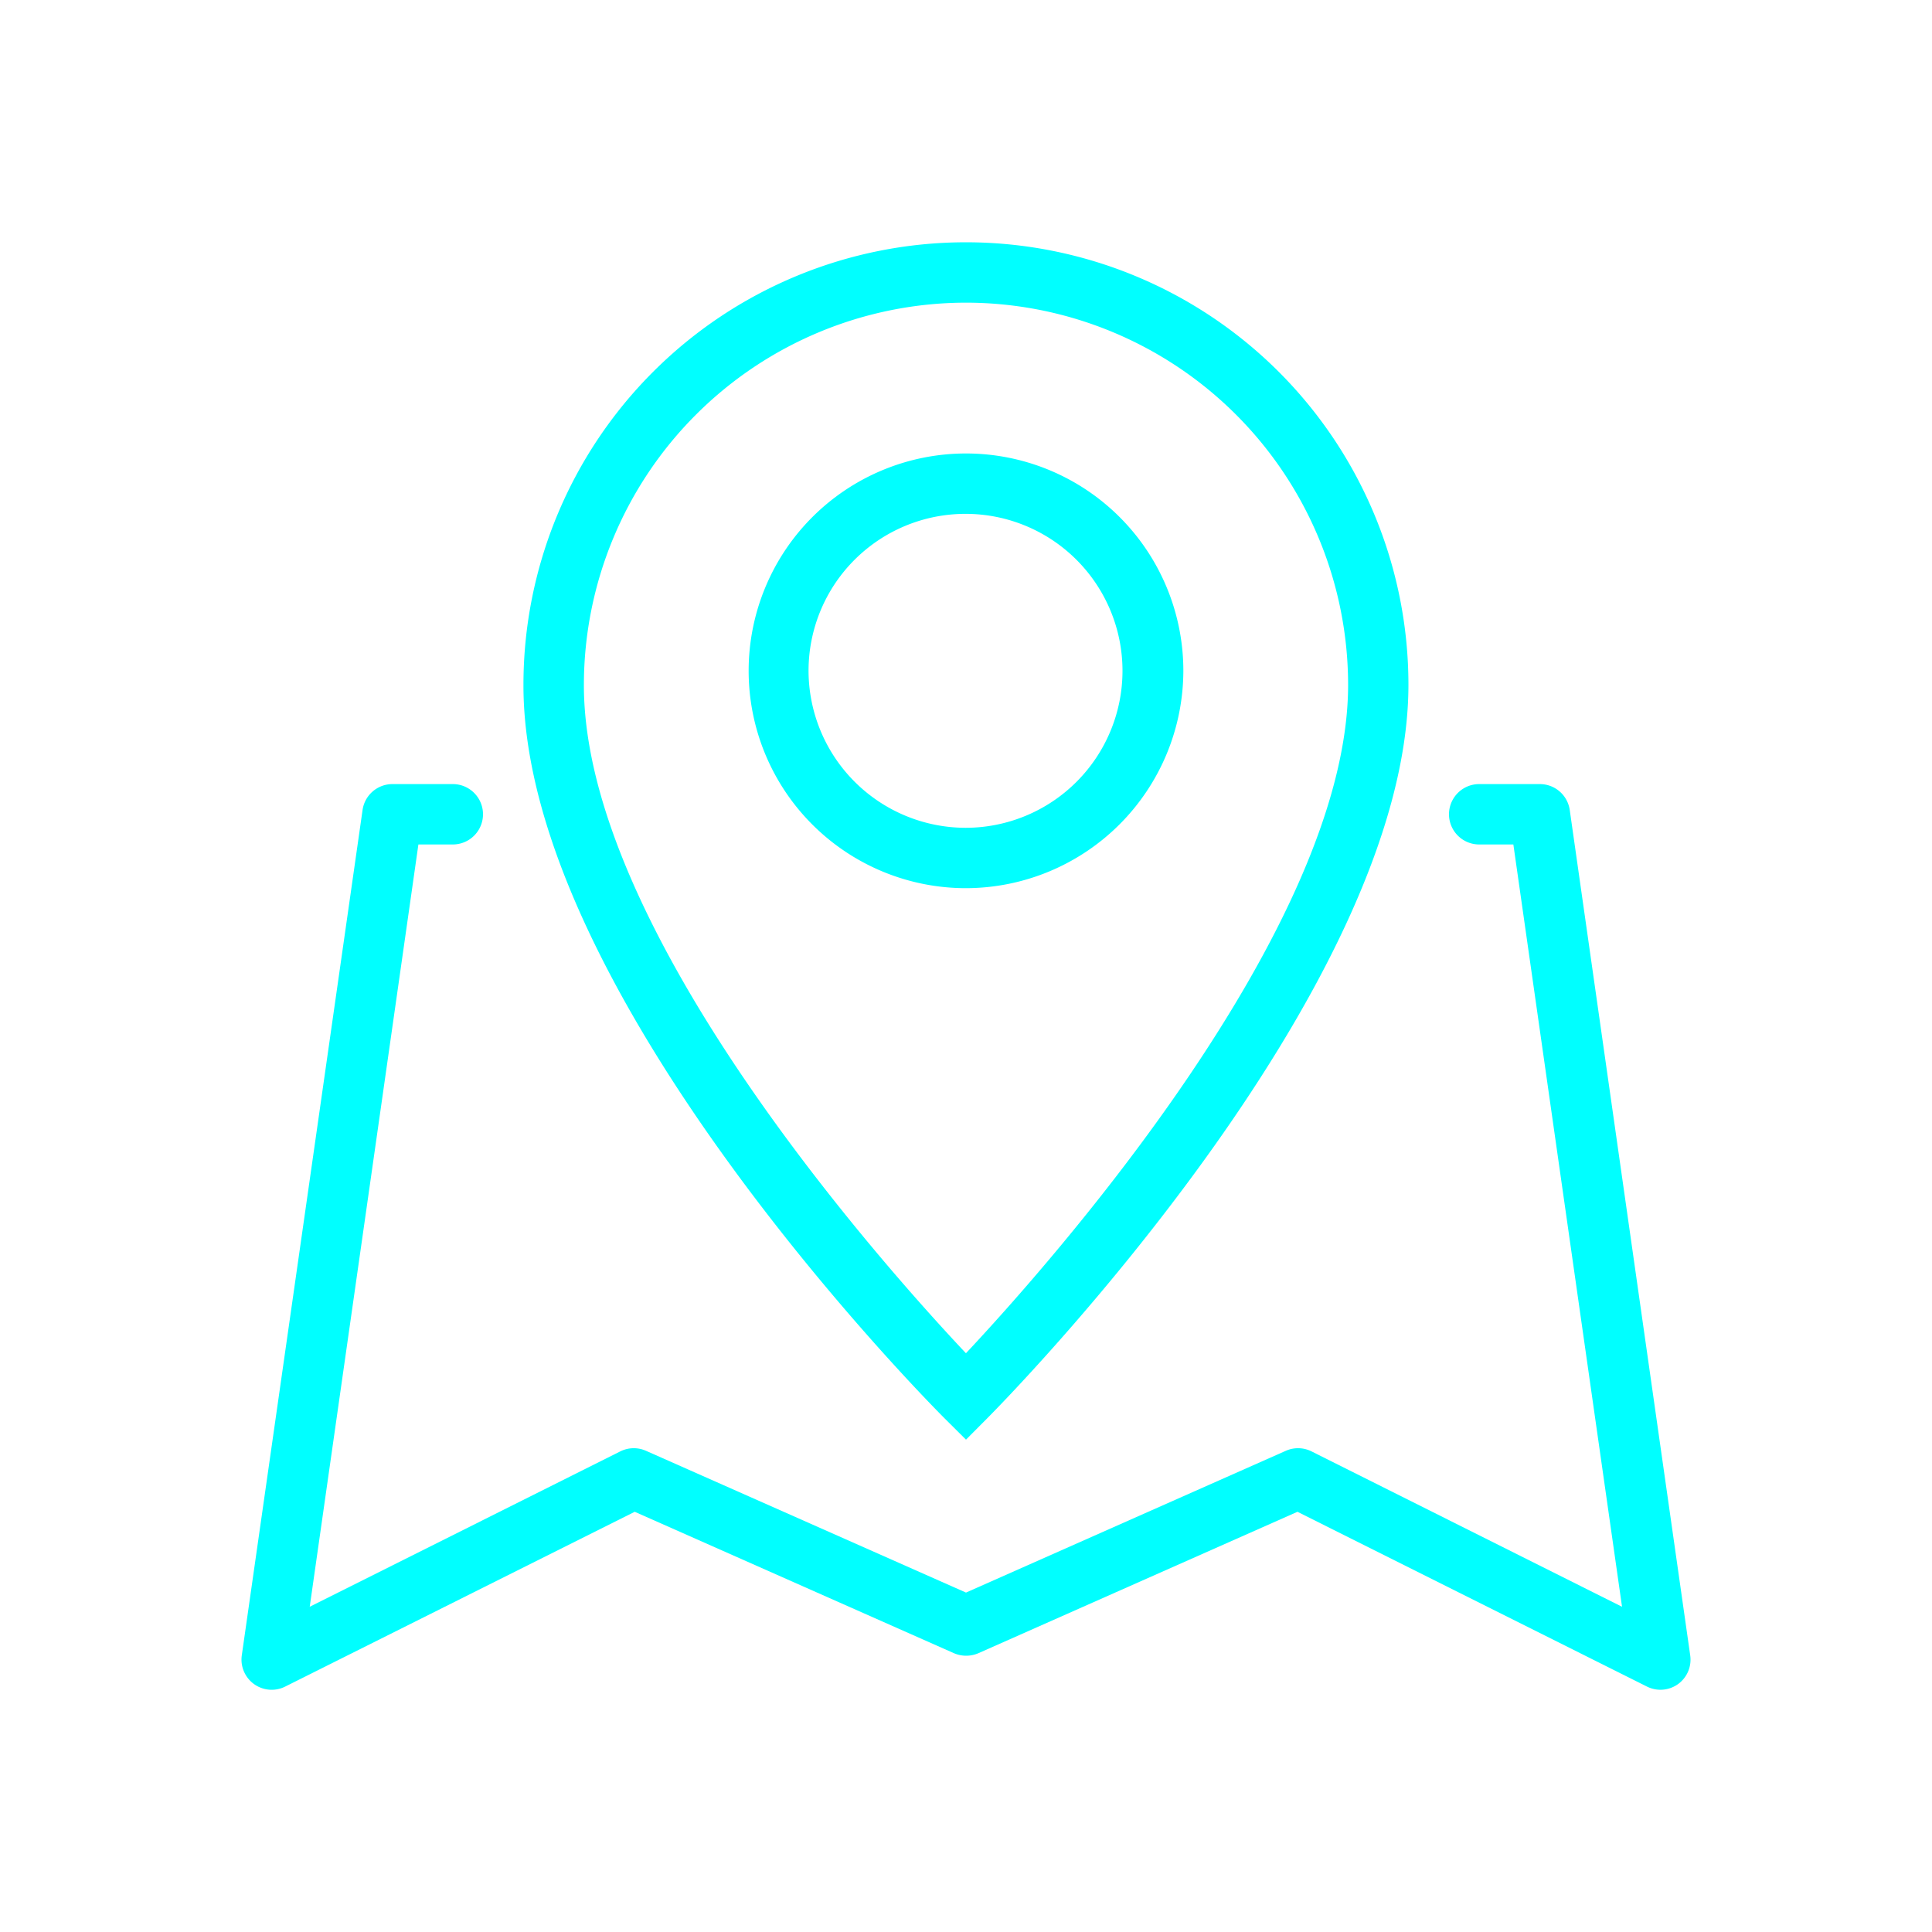
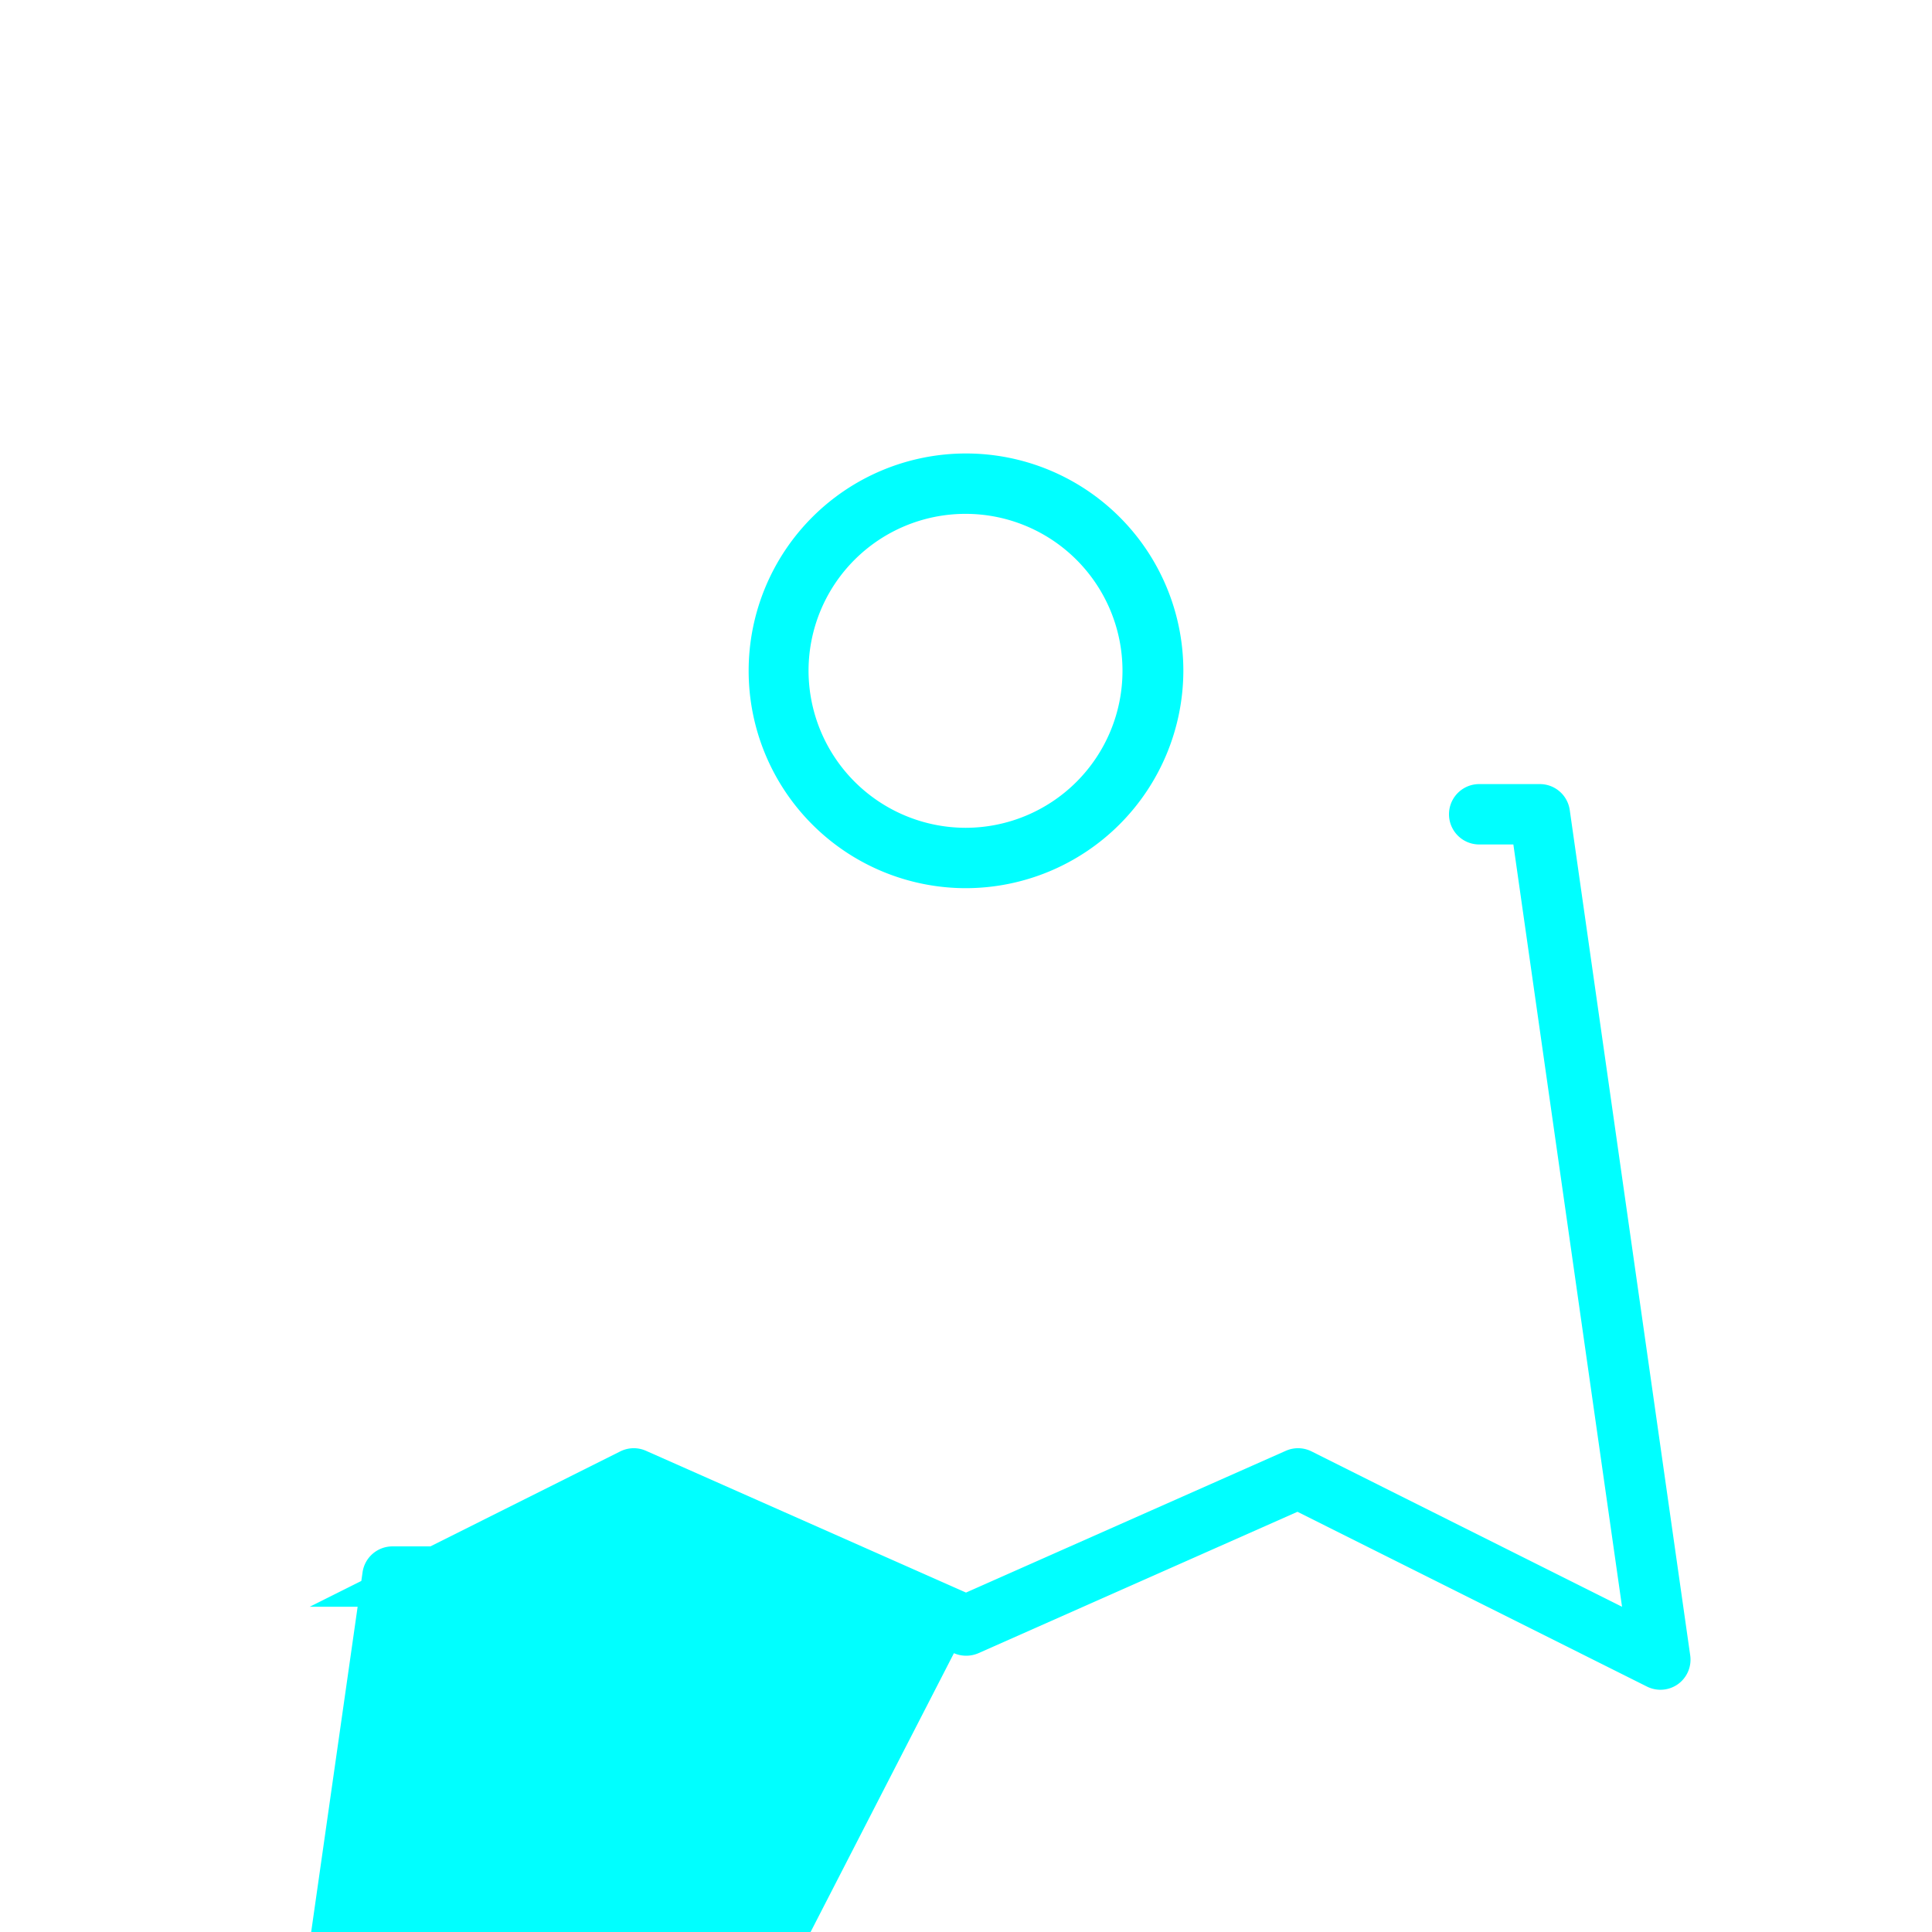
<svg xmlns="http://www.w3.org/2000/svg" id="Groupe_1209" data-name="Groupe 1209" width="32" height="32" viewBox="0 0 32 32">
  <defs>
    <clipPath id="clip-path">
      <rect id="Rectangle_861" data-name="Rectangle 861" width="32" height="32" fill="#00FFFF" />
    </clipPath>
  </defs>
  <g id="Groupe_1208" data-name="Groupe 1208" clip-path="url(#clip-path)">
-     <path id="Tracé_4567" data-name="Tracé 4567" d="M26,13.417a.5.5,0,0,0-.5-.43h-1a.5.5,0,0,0,0,1h.566l1.8,12.626L21.724,24.04a.5.5,0,0,0-.427-.01L16,26.378,10.7,24.03a.5.5,0,0,0-.427.01L5.13,26.613l1.8-12.626H7.5a.5.5,0,0,0,0-1h-1a.5.5,0,0,0-.495.43l-2,14a.5.5,0,0,0,.719.518l5.789-2.895L15.8,27.382a.512.512,0,0,0,.406,0l5.284-2.342,5.789,2.895a.5.5,0,0,0,.516-.042.5.5,0,0,0,.2-.476Z" fill="#00FFFF" />
-     <path id="Tracé_4568" data-name="Tracé 4568" d="M16,23.845l.353-.355c.285-.287,6.975-7.073,6.975-12.148a7.329,7.329,0,0,0-14.658,0c-.01,5.107,6.69,11.864,6.975,12.15ZM16,5.013a6.336,6.336,0,0,1,6.329,6.329c0,4.033-4.949,9.6-6.33,11.072C14.616,20.946,9.664,15.4,9.671,11.342A6.336,6.336,0,0,1,16,5.013" fill="#00FFFF" />
+     <path id="Tracé_4567" data-name="Tracé 4567" d="M26,13.417a.5.5,0,0,0-.5-.43h-1a.5.5,0,0,0,0,1h.566l1.8,12.626L21.724,24.04a.5.5,0,0,0-.427-.01L16,26.378,10.7,24.03a.5.5,0,0,0-.427.01L5.13,26.613H7.5a.5.5,0,0,0,0-1h-1a.5.5,0,0,0-.495.43l-2,14a.5.5,0,0,0,.719.518l5.789-2.895L15.8,27.382a.512.512,0,0,0,.406,0l5.284-2.342,5.789,2.895a.5.5,0,0,0,.516-.042.5.5,0,0,0,.2-.476Z" fill="#00FFFF" />
    <path id="Tracé_4569" data-name="Tracé 4569" d="M19.6,11.111a3.6,3.6,0,1,0-3.6,3.6,3.608,3.608,0,0,0,3.6-3.6m-6.208,0a2.6,2.6,0,1,1,2.6,2.6,2.606,2.606,0,0,1-2.6-2.6" fill="#00FFFF" />
  </g>
</svg>